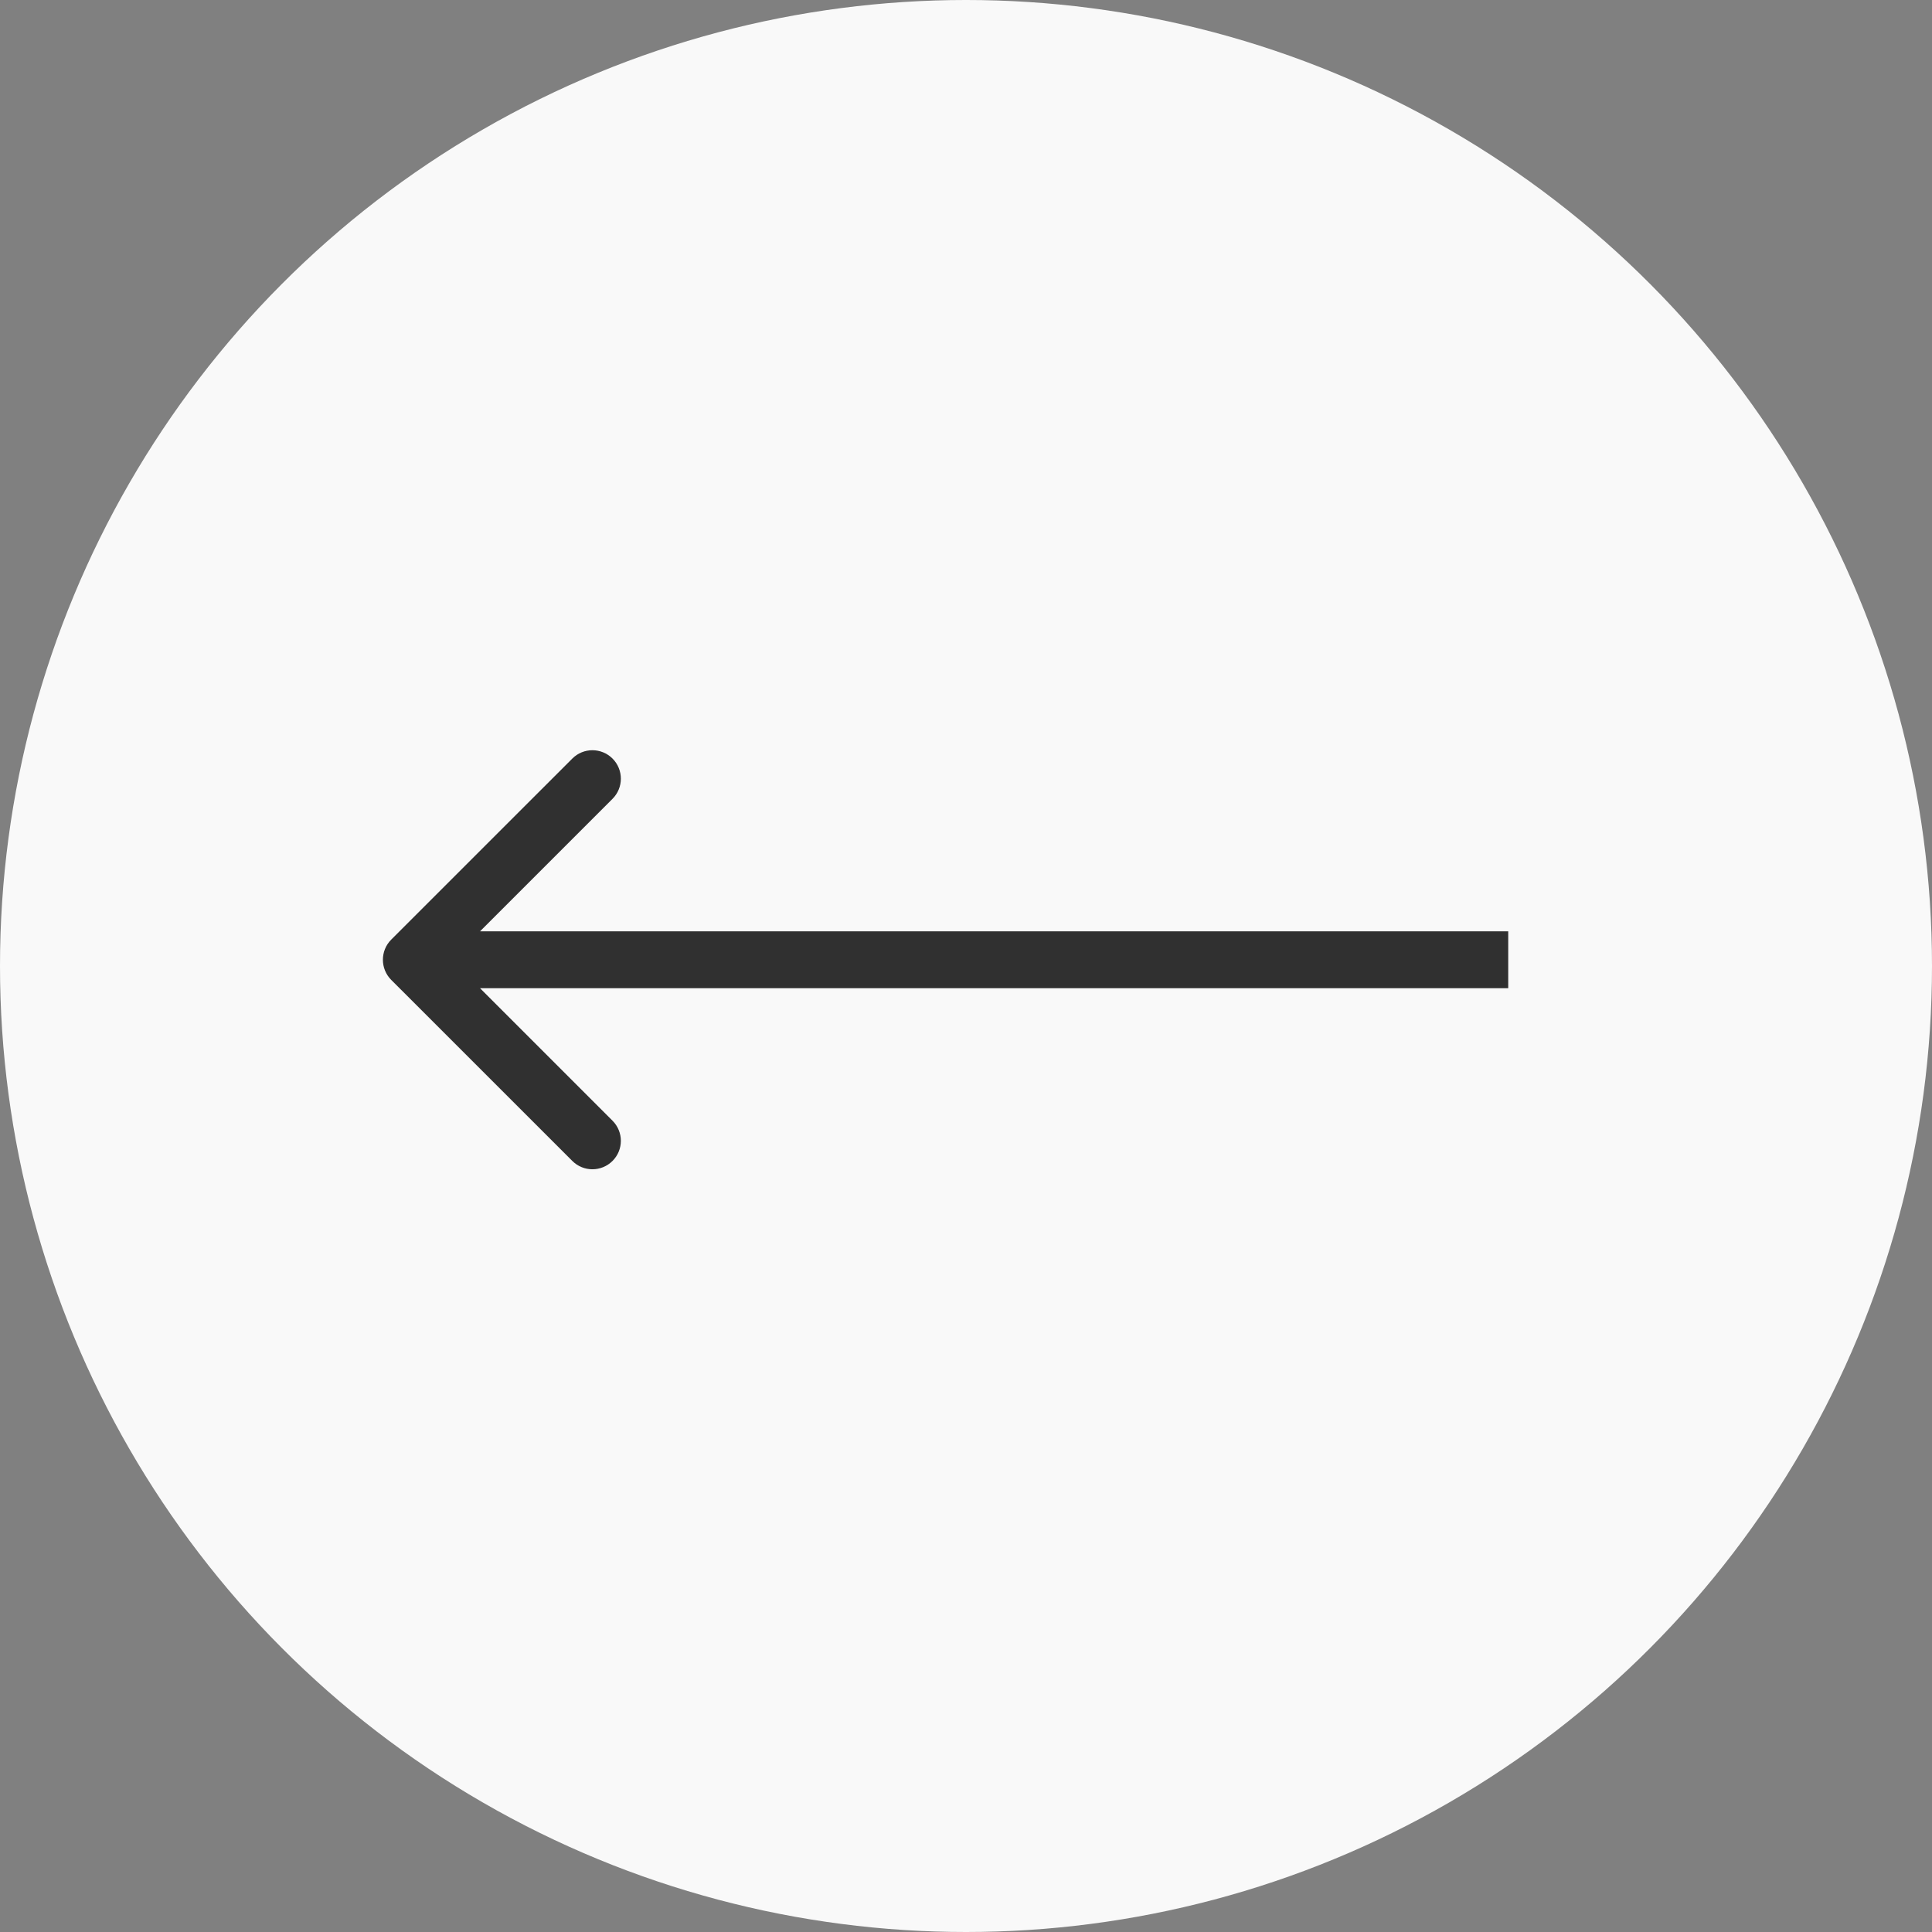
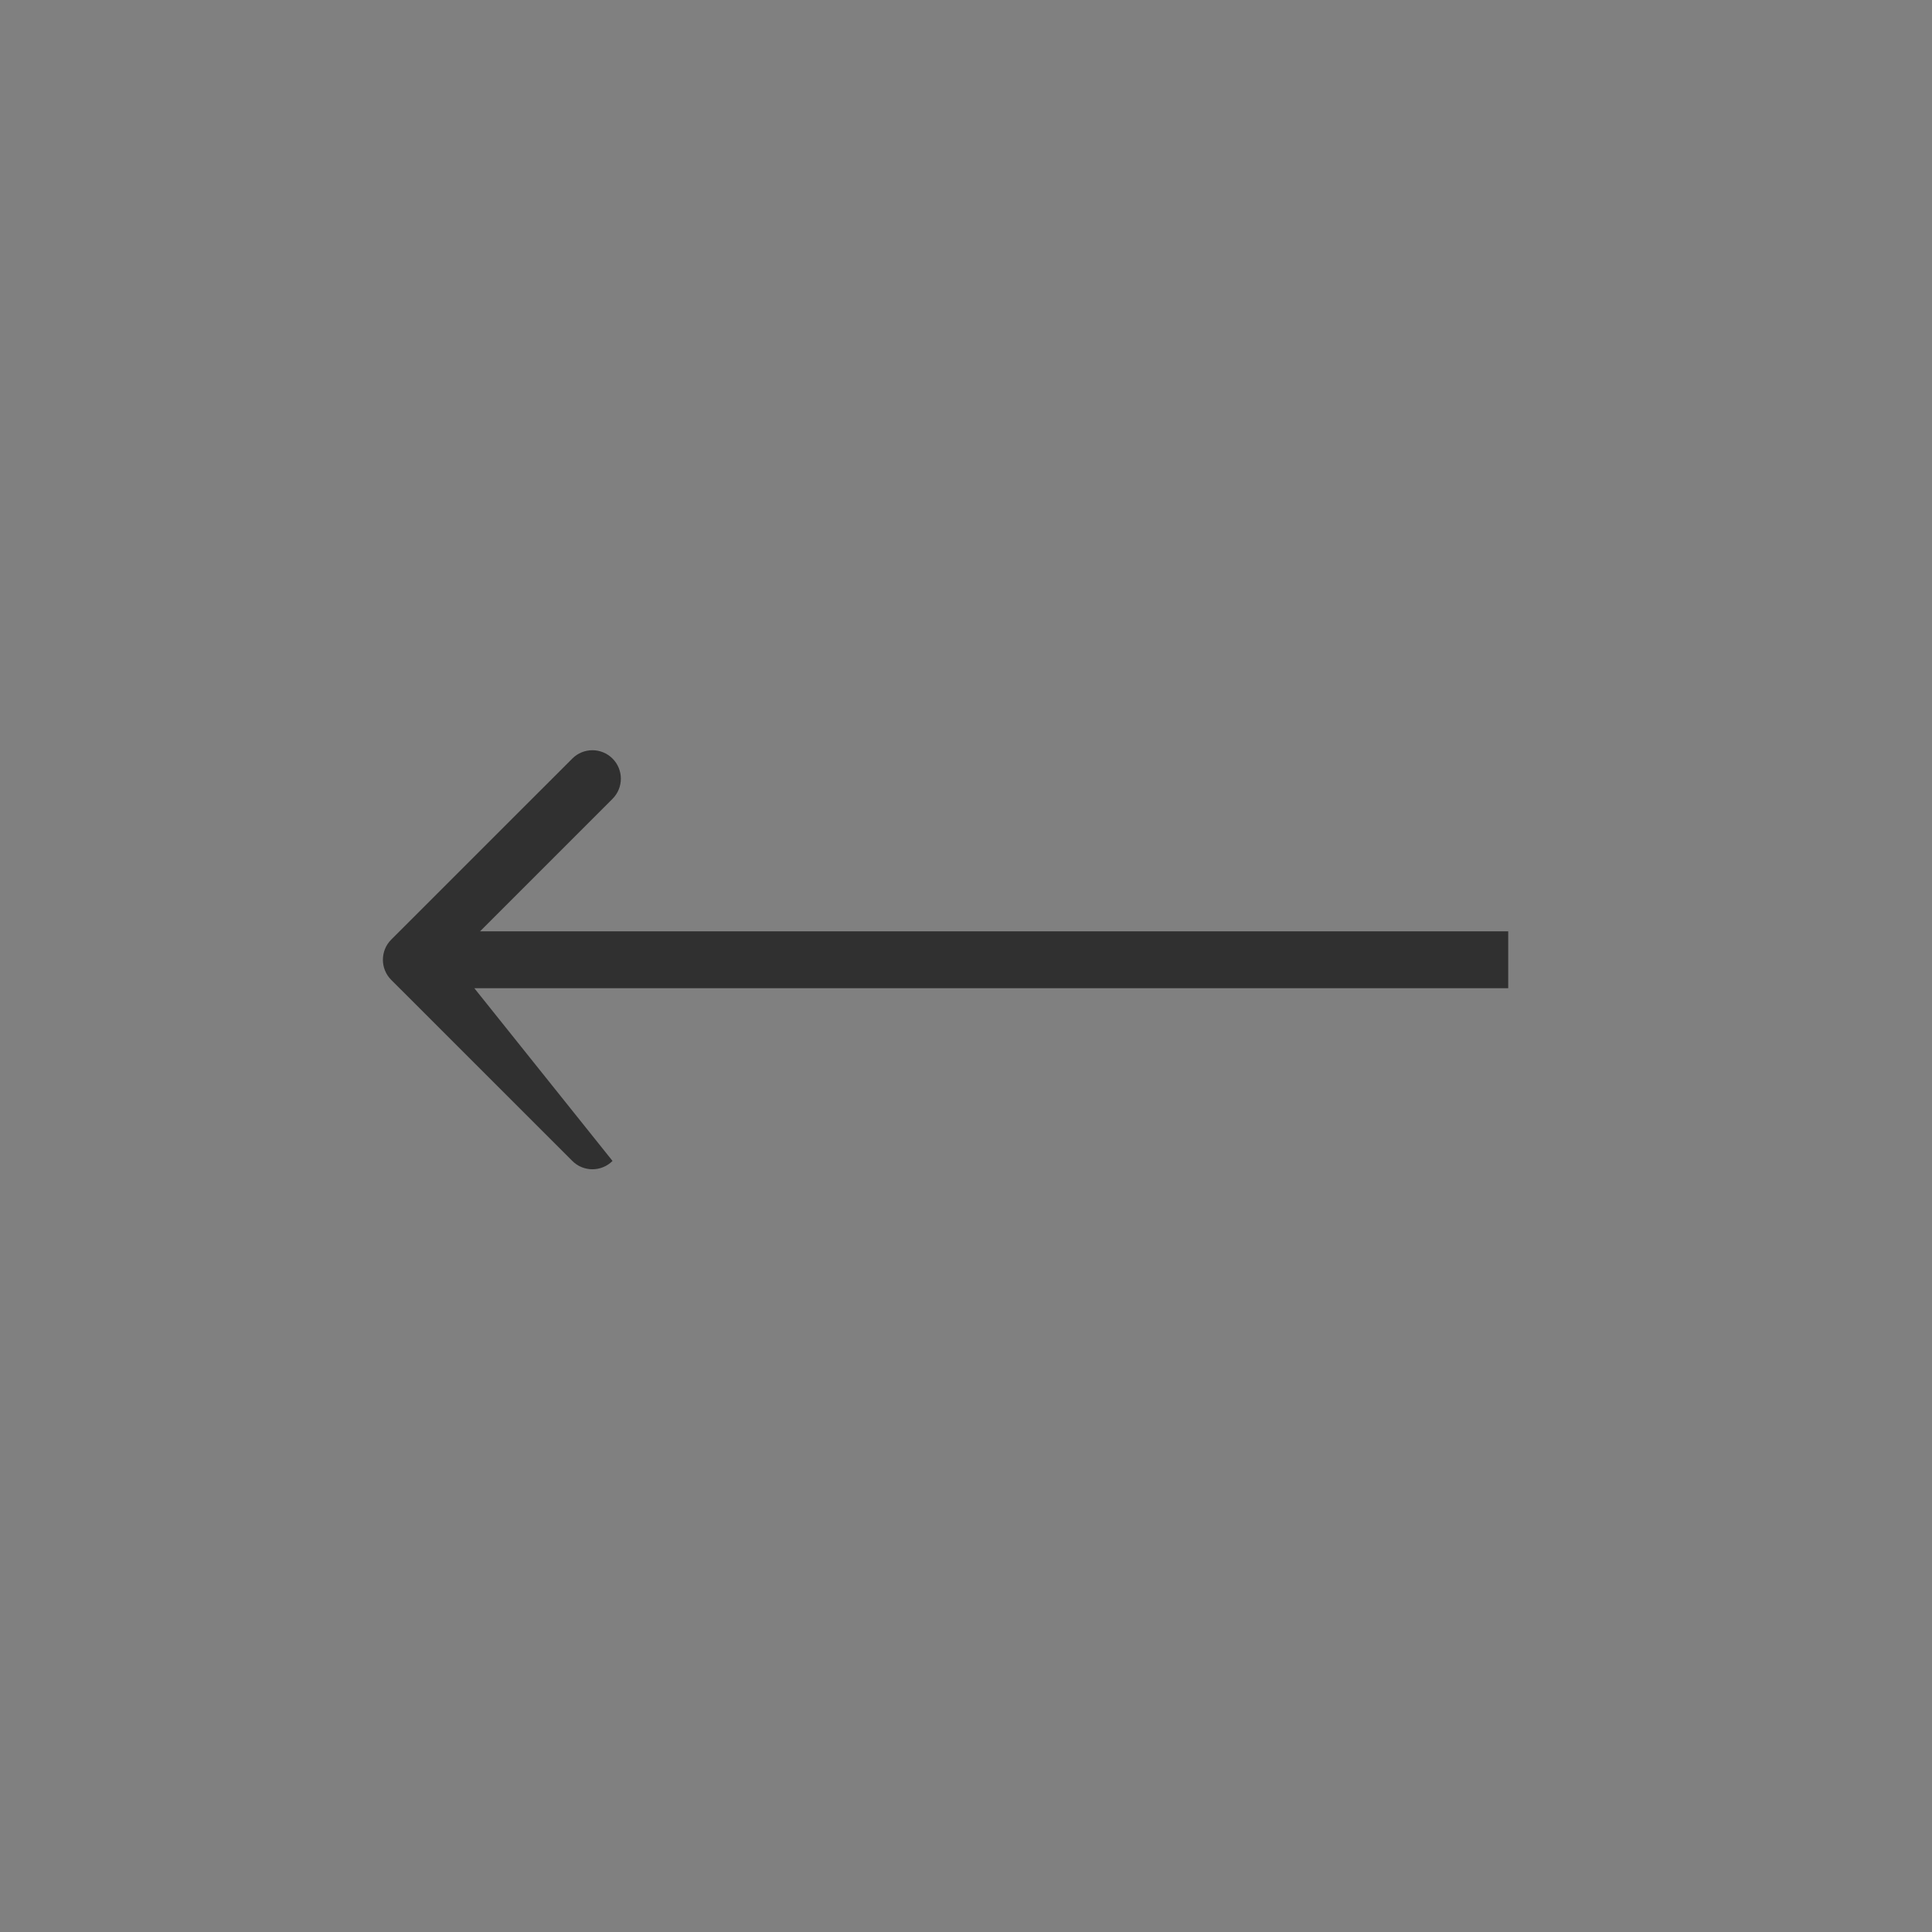
<svg xmlns="http://www.w3.org/2000/svg" width="49" height="49" viewBox="0 0 49 49" fill="none">
  <rect x="0" y="0" width="49" height="49" fill="#808080" stroke="none" />
-   <circle cx="24.5" cy="24.5" r="24.5" transform="rotate(-180 24.5 24.5)" fill="#F9F9F9" />
-   <path d="M9.922 23.831C9.641 24.113 9.641 24.57 9.922 24.852L14.515 29.444C14.796 29.726 15.253 29.726 15.535 29.444C15.817 29.163 15.817 28.706 15.535 28.424L11.453 24.342L15.535 20.26C15.817 19.978 15.817 19.521 15.535 19.239C15.253 18.957 14.796 18.957 14.515 19.239L9.922 23.831ZM38.252 23.62L10.433 23.62L10.433 25.063L38.252 25.063L38.252 23.62Z" fill="#303030" />
+   <path d="M9.922 23.831C9.641 24.113 9.641 24.57 9.922 24.852L14.515 29.444C14.796 29.726 15.253 29.726 15.535 29.444L11.453 24.342L15.535 20.26C15.817 19.978 15.817 19.521 15.535 19.239C15.253 18.957 14.796 18.957 14.515 19.239L9.922 23.831ZM38.252 23.62L10.433 23.62L10.433 25.063L38.252 25.063L38.252 23.62Z" fill="#303030" />
</svg>